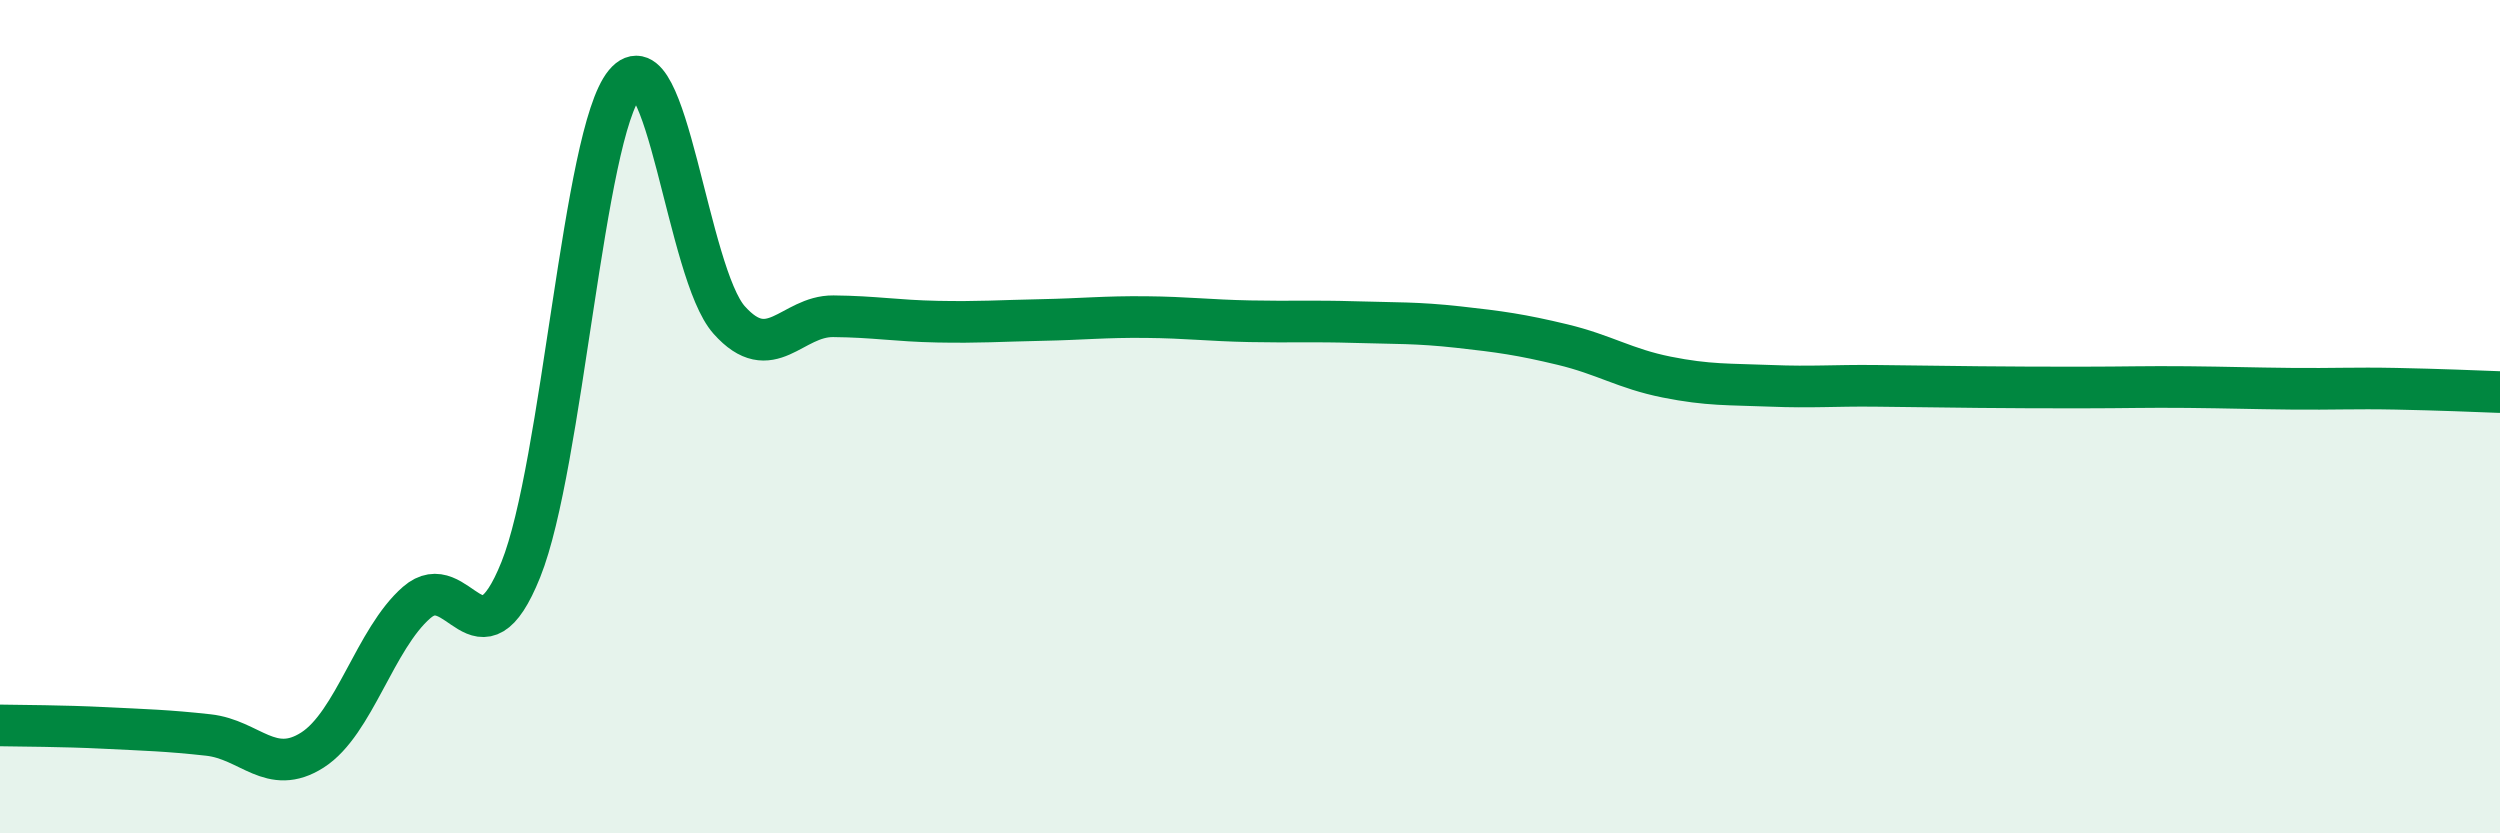
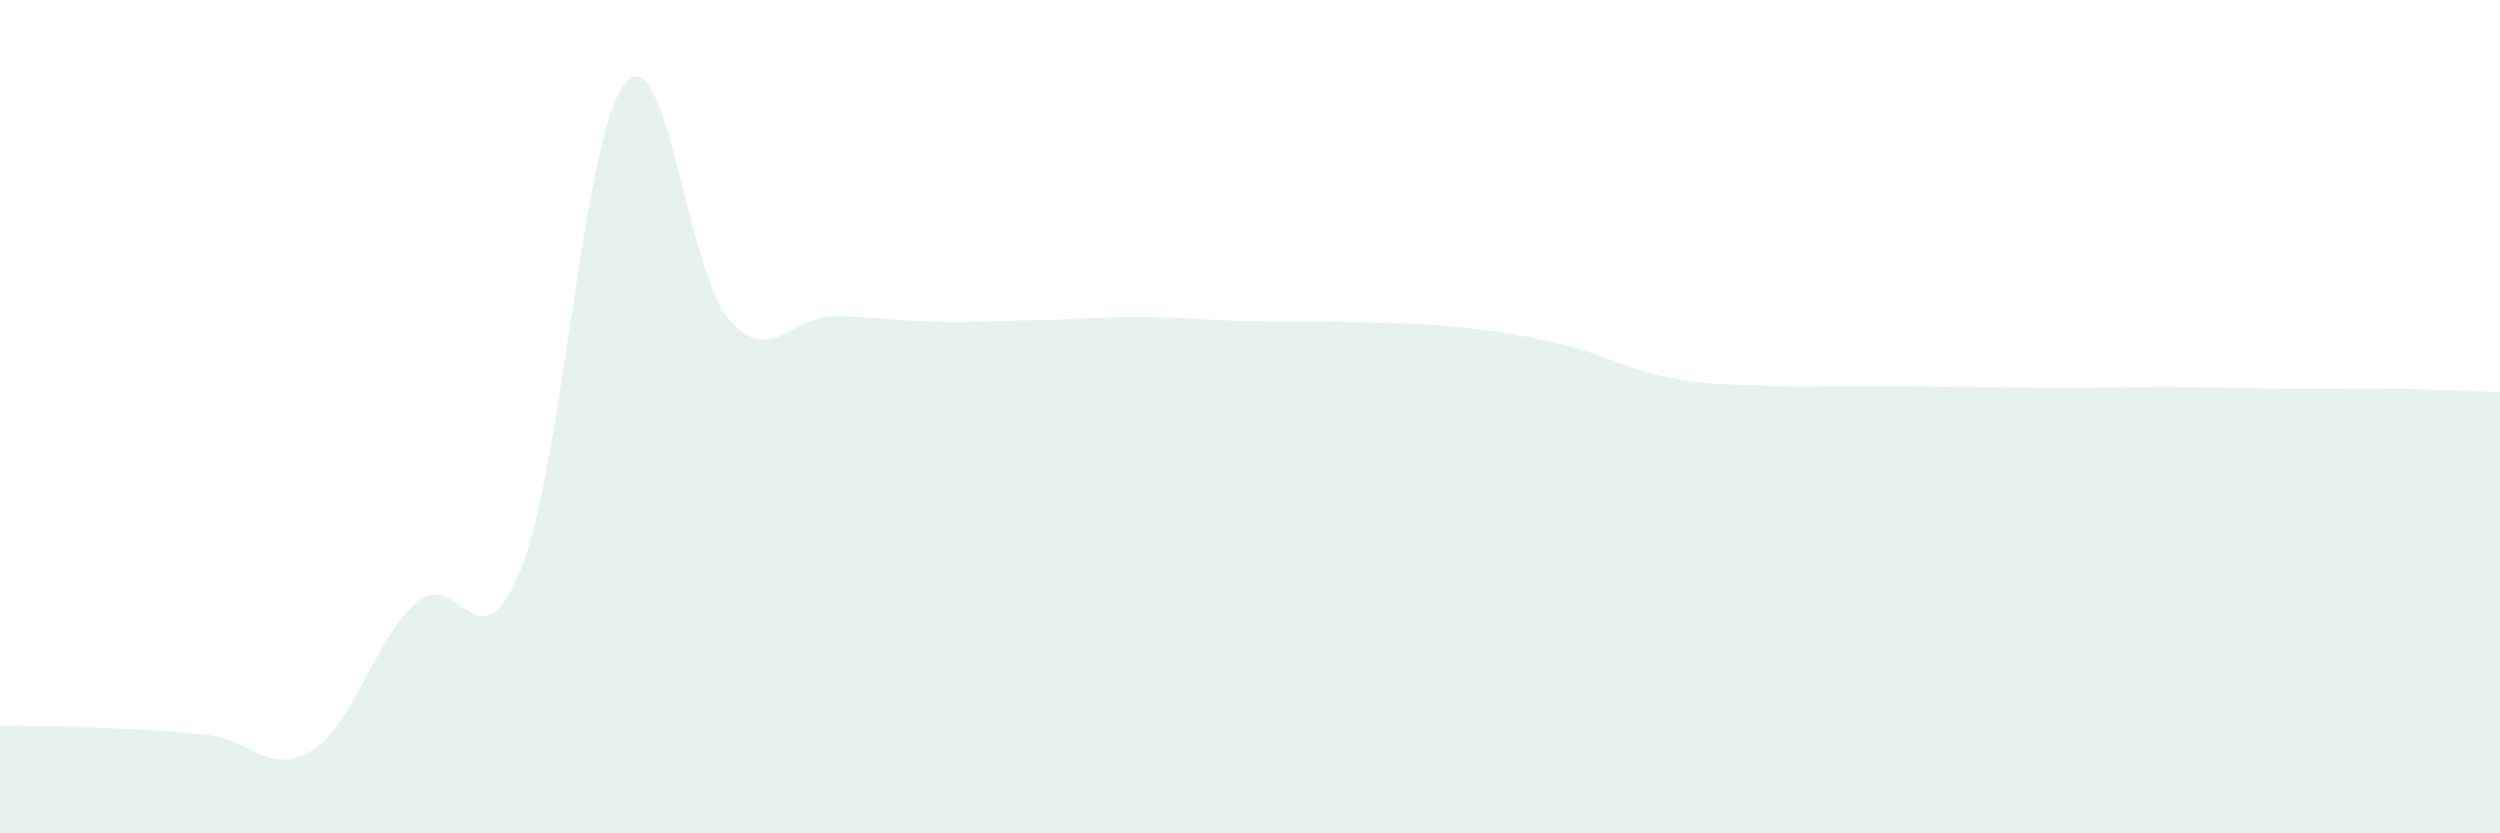
<svg xmlns="http://www.w3.org/2000/svg" width="60" height="20" viewBox="0 0 60 20">
  <path d="M 0,17.41 C 0.5,17.42 1.5,17.42 2.5,17.47 C 3.5,17.52 4,17.53 5,17.64 C 6,17.75 6.5,18.64 7.5,18 C 8.5,17.36 9,15.33 10,14.46 C 11,13.59 11.5,16.16 12.5,13.67 C 13.5,11.18 14,3.2 15,2 C 16,0.8 16.5,6.56 17.5,7.68 C 18.5,8.8 19,7.58 20,7.59 C 21,7.6 21.5,7.7 22.5,7.72 C 23.5,7.74 24,7.7 25,7.68 C 26,7.66 26.5,7.6 27.5,7.61 C 28.5,7.62 29,7.69 30,7.71 C 31,7.73 31.5,7.7 32.5,7.73 C 33.5,7.76 34,7.74 35,7.85 C 36,7.96 36.5,8.03 37.5,8.27 C 38.5,8.51 39,8.85 40,9.05 C 41,9.25 41.5,9.22 42.5,9.26 C 43.5,9.3 44,9.25 45,9.26 C 46,9.27 46.5,9.28 47.5,9.29 C 48.5,9.3 49,9.3 50,9.3 C 51,9.3 51.5,9.28 52.5,9.29 C 53.5,9.3 54,9.32 55,9.33 C 56,9.34 56.5,9.31 57.5,9.33 C 58.5,9.35 59.5,9.39 60,9.41L60 20L0 20Z" fill="#008740" opacity="0.1" stroke-linecap="round" stroke-linejoin="round" />
-   <path d="M 0,17.41 C 0.5,17.42 1.5,17.42 2.5,17.47 C 3.5,17.52 4,17.53 5,17.64 C 6,17.75 6.5,18.64 7.5,18 C 8.5,17.36 9,15.33 10,14.46 C 11,13.59 11.5,16.16 12.5,13.67 C 13.5,11.18 14,3.2 15,2 C 16,0.8 16.5,6.56 17.5,7.68 C 18.5,8.8 19,7.58 20,7.59 C 21,7.6 21.5,7.7 22.5,7.72 C 23.5,7.74 24,7.7 25,7.68 C 26,7.66 26.5,7.6 27.5,7.61 C 28.5,7.62 29,7.69 30,7.71 C 31,7.73 31.5,7.7 32.5,7.73 C 33.5,7.76 34,7.74 35,7.85 C 36,7.96 36.5,8.03 37.5,8.27 C 38.5,8.51 39,8.85 40,9.05 C 41,9.25 41.5,9.22 42.5,9.26 C 43.5,9.3 44,9.25 45,9.26 C 46,9.27 46.5,9.28 47.5,9.29 C 48.5,9.3 49,9.3 50,9.3 C 51,9.3 51.5,9.28 52.5,9.29 C 53.5,9.3 54,9.32 55,9.33 C 56,9.34 56.5,9.31 57.5,9.33 C 58.5,9.35 59.5,9.39 60,9.41" stroke="#008740" stroke-width="1" fill="none" stroke-linecap="round" stroke-linejoin="round" />
</svg>